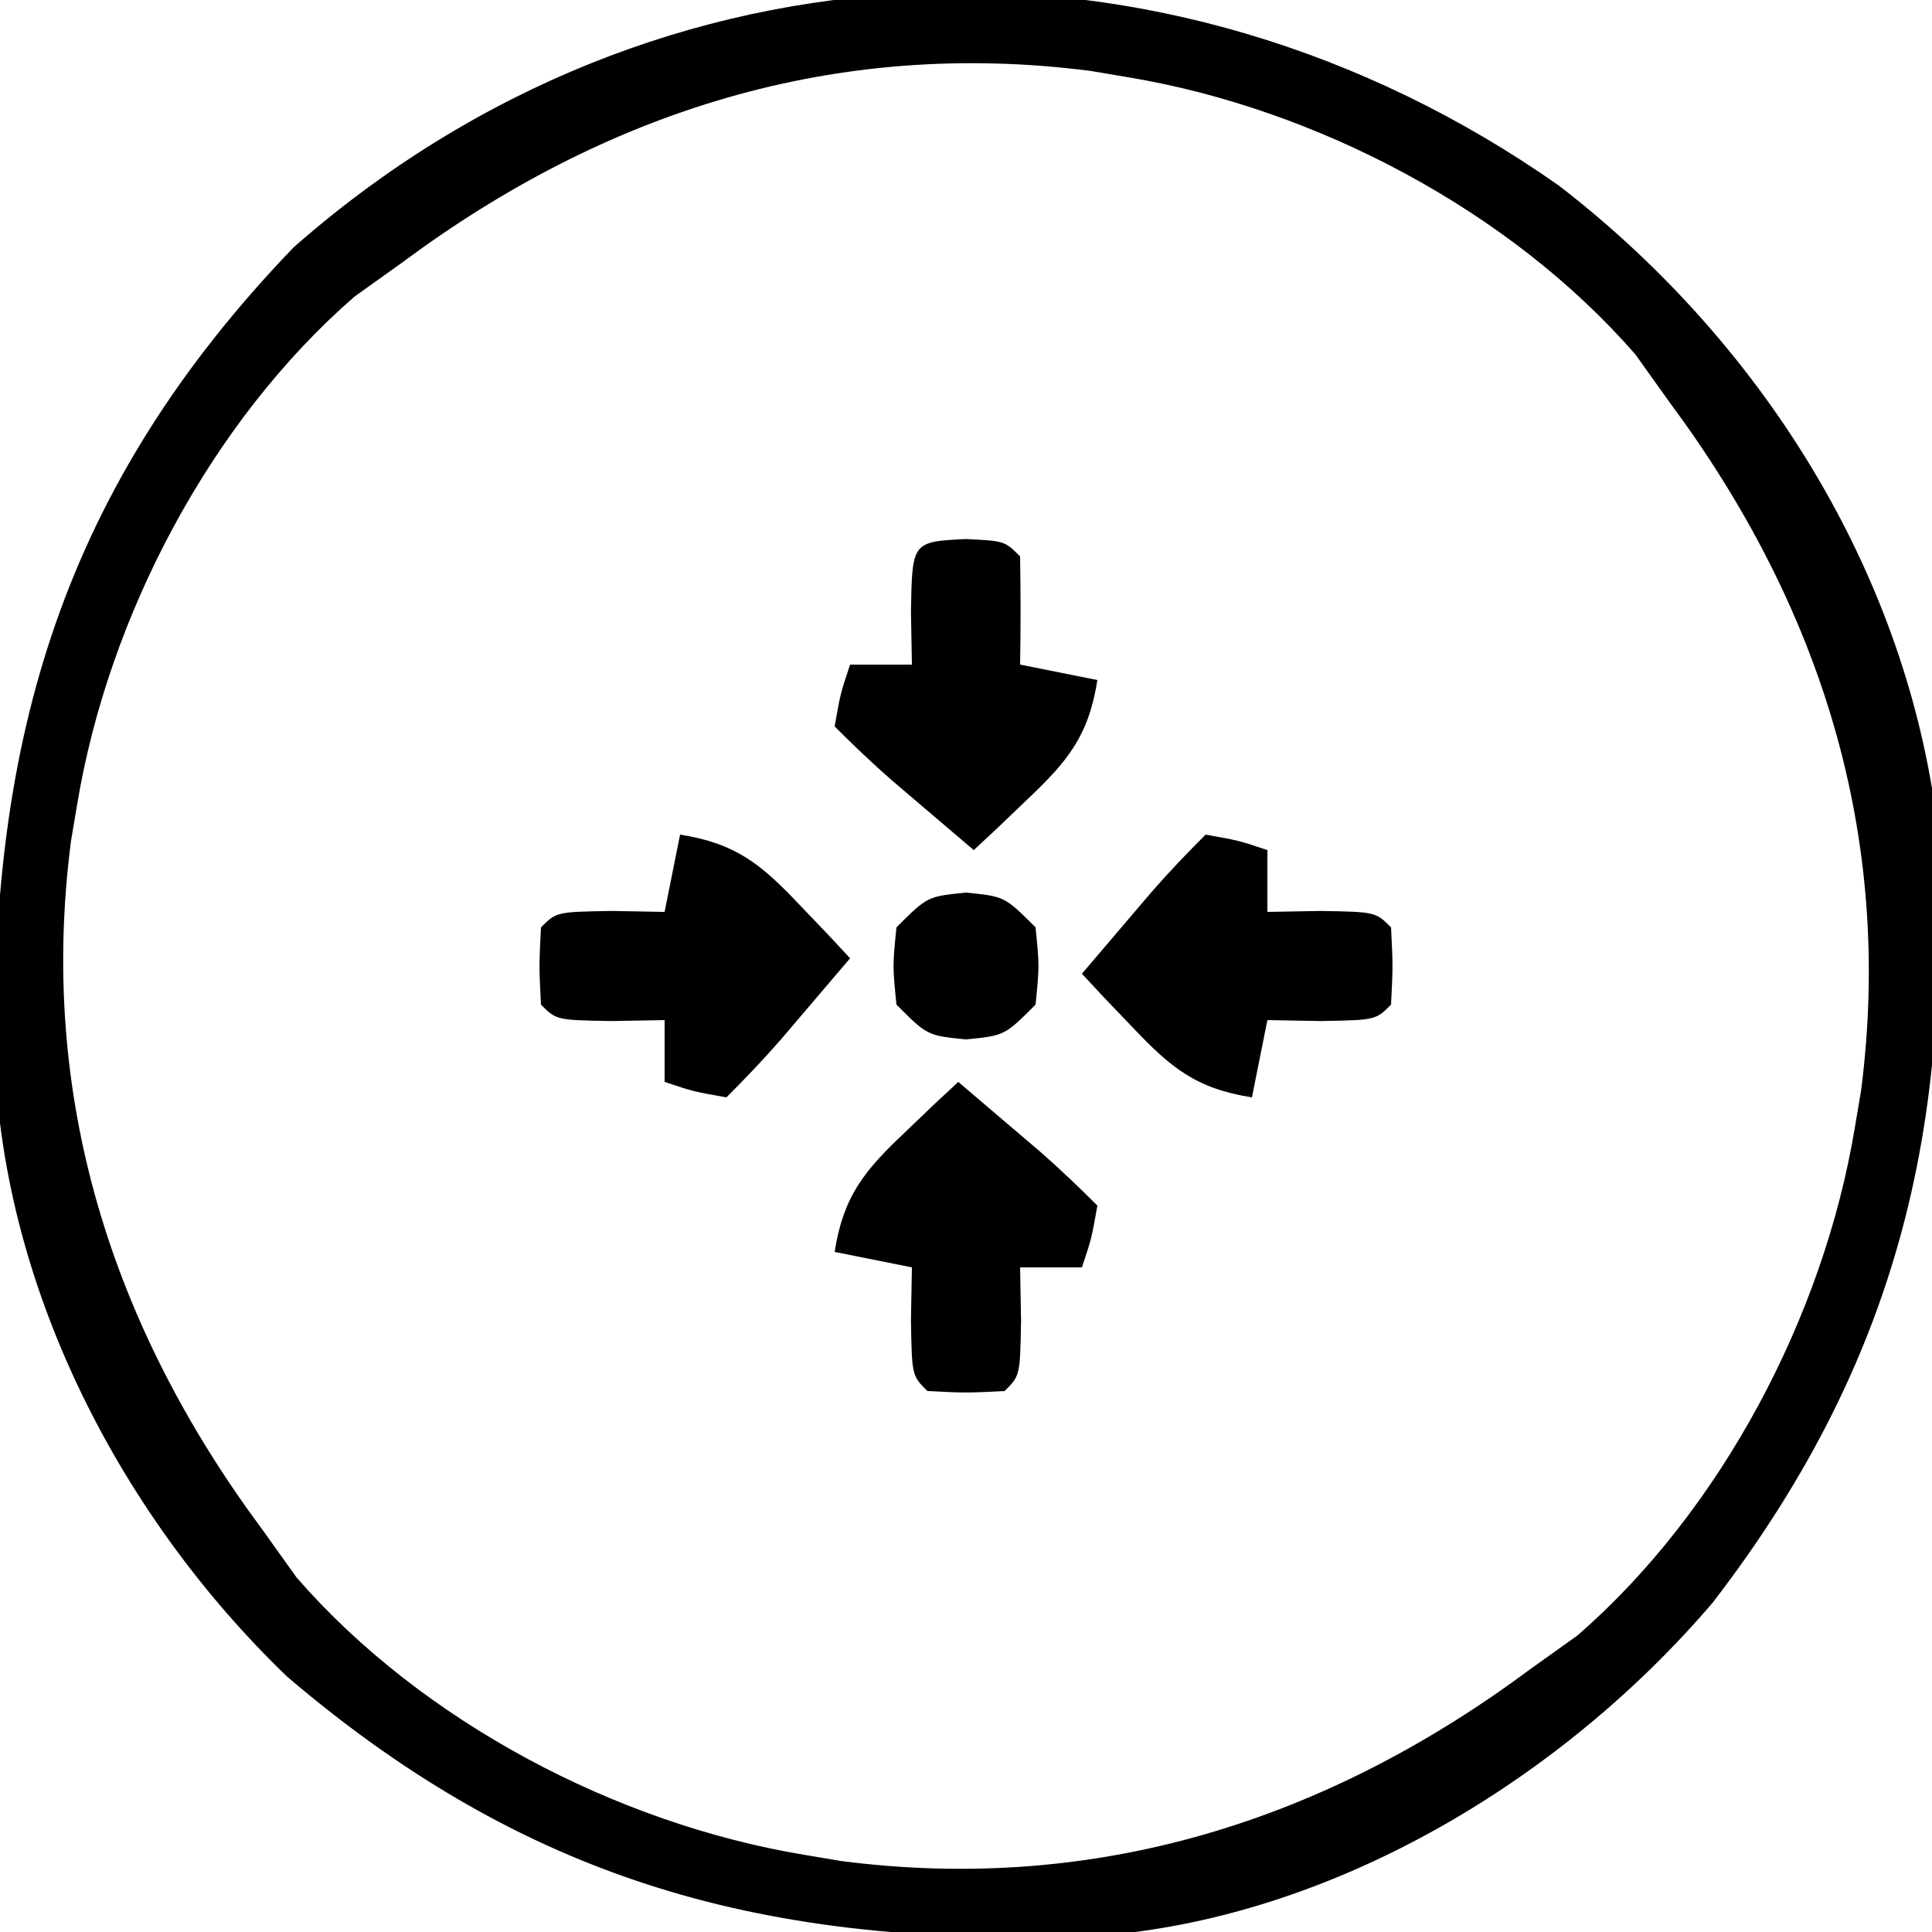
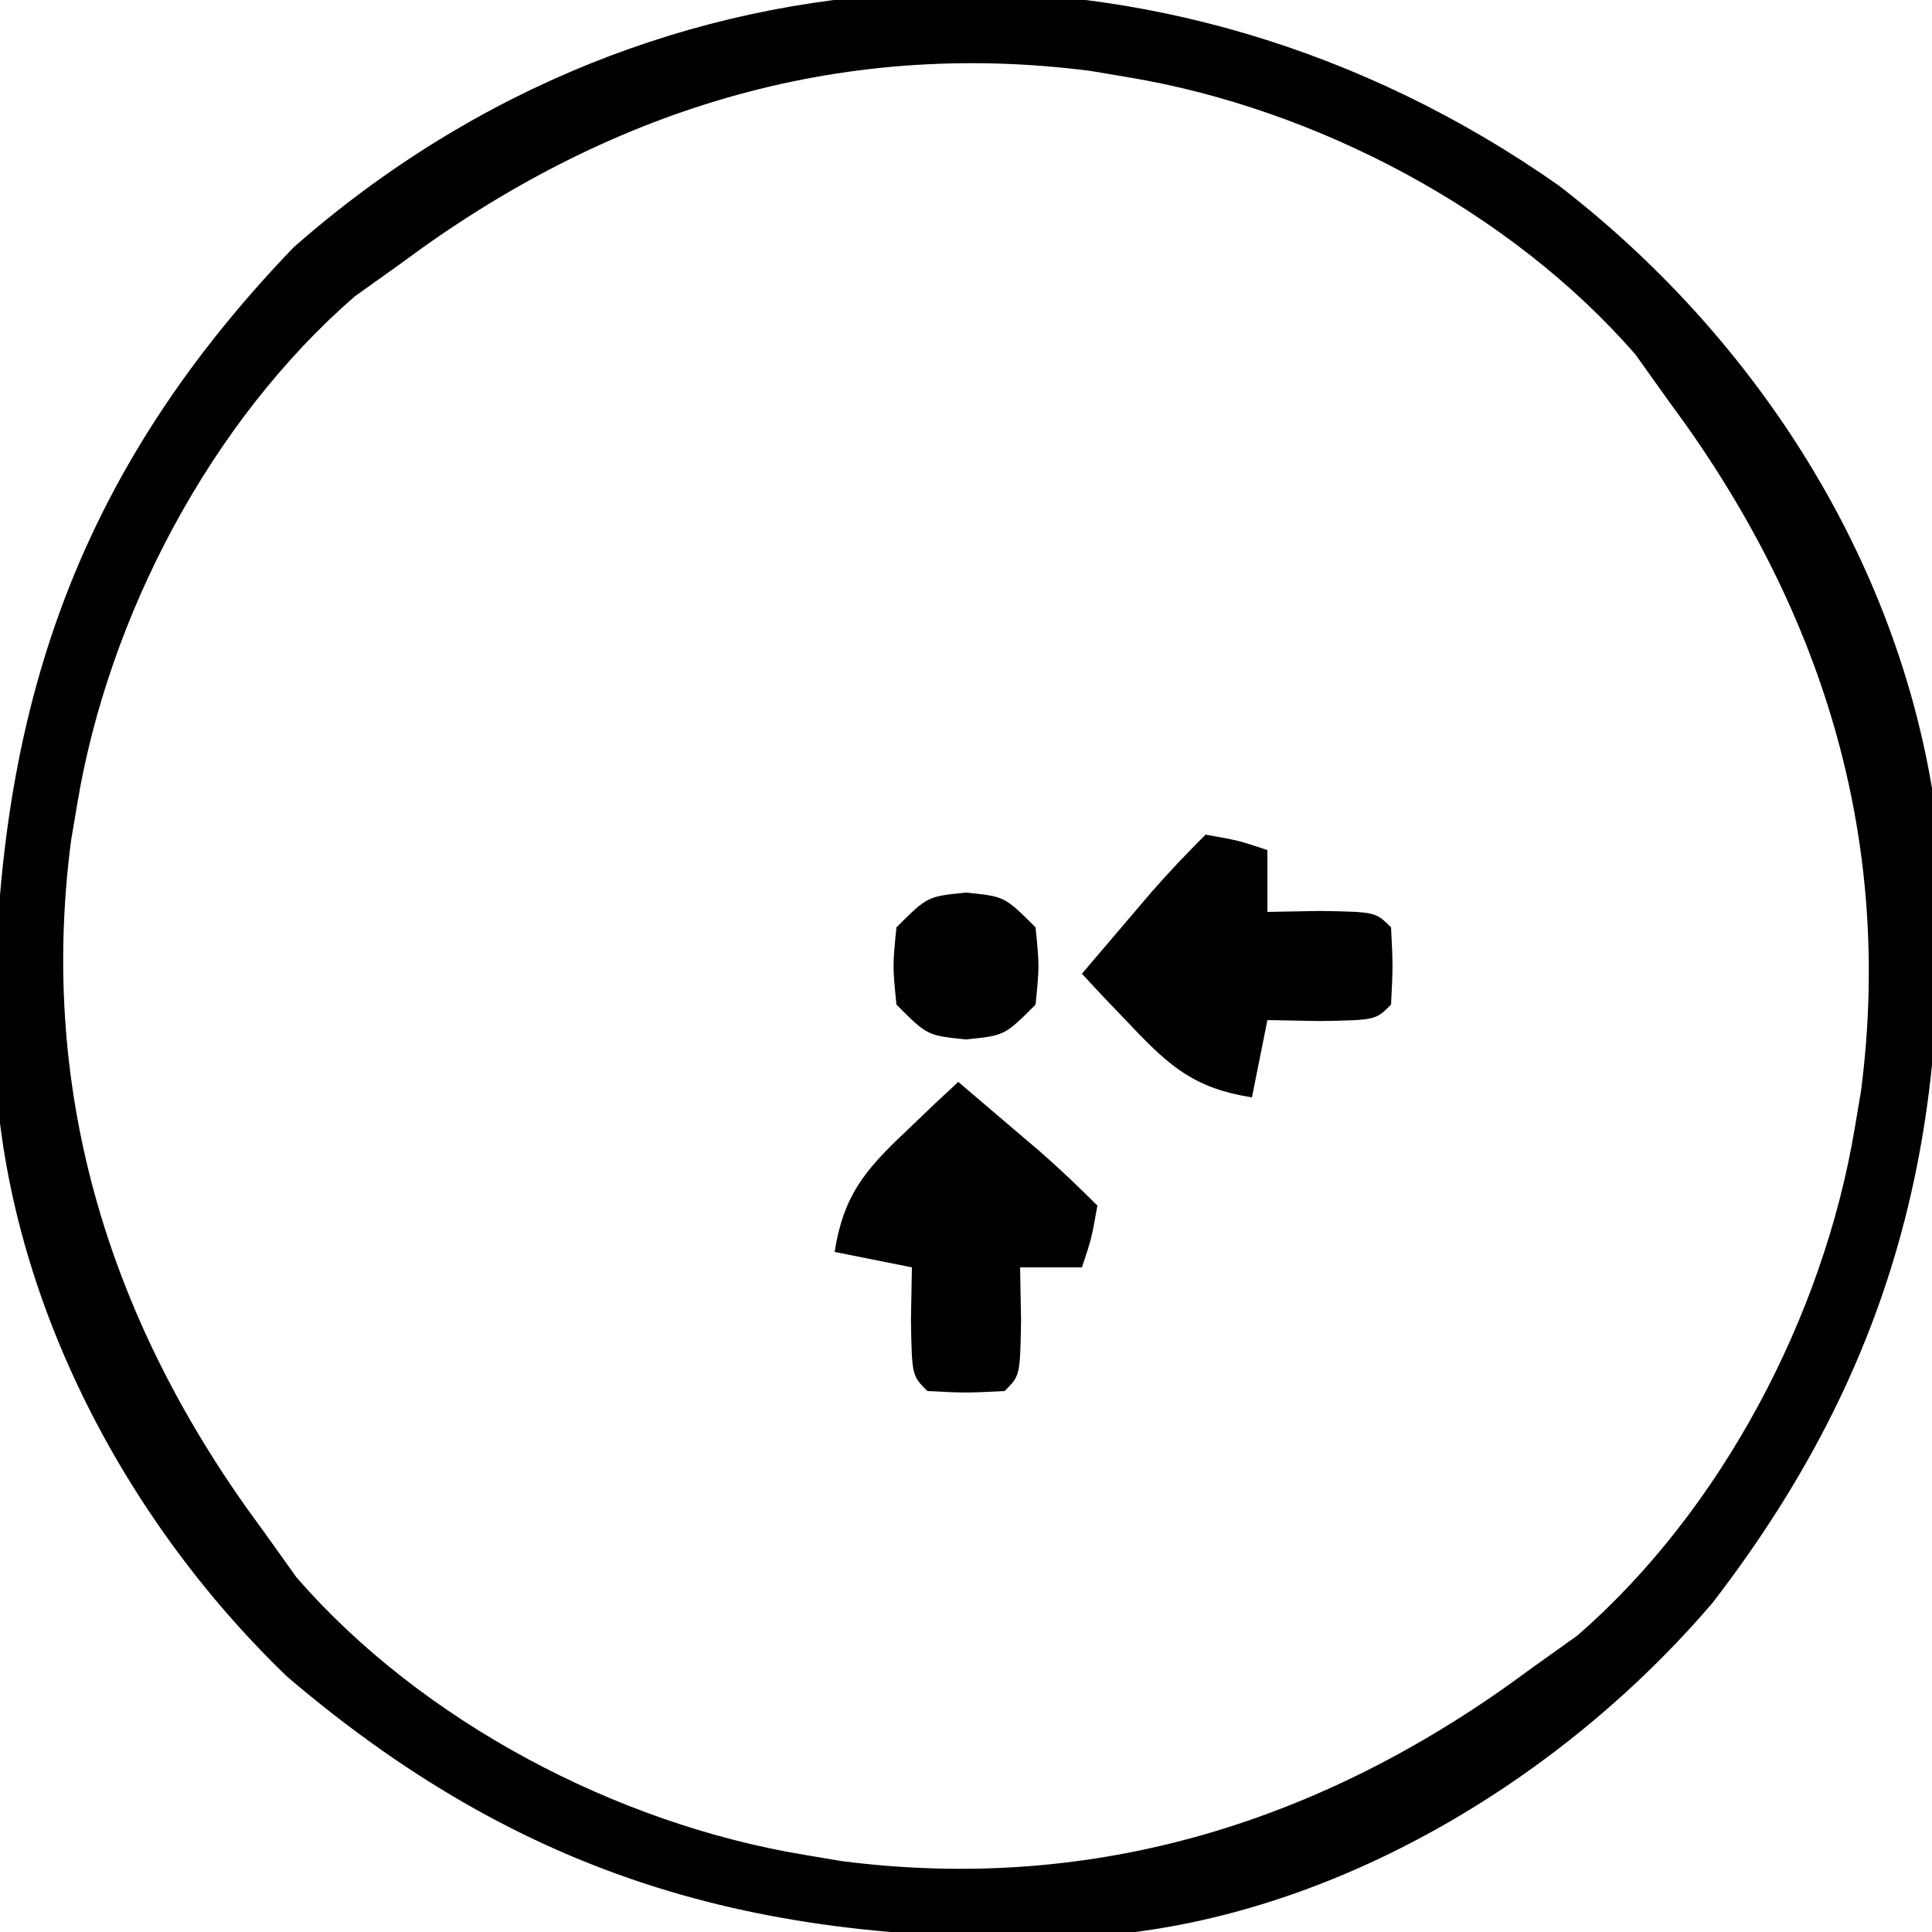
<svg xmlns="http://www.w3.org/2000/svg" version="1.1" width="125" height="125">
  <path d="M0 0 C12.365 9.525 21.532 23.419 24.152 39 C25.871 59.238 22.527 75.379 9.965 91.688 C0.286 103.031 -14.334 111.938 -29.43 113.219 C-50.227 114.094 -66.096 110.28 -82.277 96.473 C-92.969 86.187 -100.555 71.581 -101.184 56.645 C-101.508 35.705 -96.754 19.495 -81.848 4 C-58.277 -16.737 -25.355 -17.808 0 0 Z M-74.848 5 C-75.858 5.722 -76.869 6.444 -77.91 7.188 C-87.228 15.289 -93.829 27.866 -95.848 40 C-95.982 40.795 -96.116 41.591 -96.254 42.41 C-98.393 58.912 -93.646 73.821 -83.848 87 C-83.126 88.011 -82.404 89.021 -81.66 90.062 C-73.559 99.381 -60.981 105.982 -48.848 108 C-48.052 108.134 -47.257 108.268 -46.438 108.406 C-29.936 110.545 -15.027 105.799 -1.848 96 C-0.837 95.278 0.174 94.556 1.215 93.812 C10.533 85.711 17.134 73.134 19.152 61 C19.286 60.205 19.42 59.409 19.559 58.59 C21.697 42.088 16.951 27.179 7.152 14 C6.07 12.484 6.07 12.484 4.965 10.938 C-3.137 1.619 -15.714 -4.982 -27.848 -7 C-28.643 -7.134 -29.438 -7.268 -30.258 -7.406 C-46.759 -9.545 -61.668 -4.799 -74.848 5 Z " fill="#000000" transform="translate(100.848,12)" />
  <path d="M0 0 C1.126 0.957 2.251 1.916 3.375 2.875 C4.001 3.409 4.628 3.942 5.273 4.492 C6.558 5.614 7.794 6.794 9 8 C8.625 10.125 8.625 10.125 8 12 C6.68 12 5.36 12 4 12 C4.021 13.134 4.041 14.269 4.062 15.438 C4 19 4 19 3 20 C0.5 20.125 0.5 20.125 -2 20 C-3 19 -3 19 -3.062 15.438 C-3.042 14.303 -3.021 13.169 -3 12 C-4.65 11.67 -6.3 11.34 -8 11 C-7.43 7.374 -6.076 5.745 -3.438 3.25 C-2.797 2.636 -2.156 2.023 -1.496 1.391 C-1.002 0.932 -0.509 0.473 0 0 Z " fill="#000000" transform="translate(62,70)" />
  <path d="M0 0 C2.125 0.375 2.125 0.375 4 1 C4 2.32 4 3.64 4 5 C5.702 4.969 5.702 4.969 7.438 4.938 C11 5 11 5 12 6 C12.125 8.5 12.125 8.5 12 11 C11 12 11 12 7.438 12.062 C6.303 12.042 5.169 12.021 4 12 C3.67 13.65 3.34 15.3 3 17 C-0.626 16.43 -2.255 15.076 -4.75 12.438 C-5.364 11.797 -5.977 11.156 -6.609 10.496 C-7.068 10.002 -7.527 9.509 -8 9 C-7.043 7.874 -6.084 6.749 -5.125 5.625 C-4.591 4.999 -4.058 4.372 -3.508 3.727 C-2.386 2.442 -1.206 1.206 0 0 Z " fill="#000000" transform="translate(78,54)" />
-   <path d="M0 0 C3.626 0.57 5.255 1.924 7.75 4.562 C8.364 5.203 8.977 5.844 9.609 6.504 C10.068 6.998 10.527 7.491 11 8 C10.043 9.126 9.084 10.251 8.125 11.375 C7.591 12.001 7.058 12.628 6.508 13.273 C5.386 14.558 4.206 15.794 3 17 C0.875 16.625 0.875 16.625 -1 16 C-1 14.68 -1 13.36 -1 12 C-2.702 12.031 -2.702 12.031 -4.438 12.062 C-8 12 -8 12 -9 11 C-9.125 8.5 -9.125 8.5 -9 6 C-8 5 -8 5 -4.438 4.938 C-3.303 4.958 -2.169 4.979 -1 5 C-0.67 3.35 -0.34 1.7 0 0 Z " fill="#000000" transform="translate(44,54)" />
-   <path d="M0 0 C2.5 0.125 2.5 0.125 3.5 1.125 C3.541 3.458 3.542 5.792 3.5 8.125 C5.15 8.455 6.8 8.785 8.5 9.125 C7.93 12.751 6.576 14.38 3.938 16.875 C3.297 17.489 2.656 18.102 1.996 18.734 C1.502 19.193 1.009 19.652 0.5 20.125 C-0.626 19.168 -1.751 18.209 -2.875 17.25 C-3.501 16.716 -4.128 16.183 -4.773 15.633 C-6.058 14.511 -7.294 13.331 -8.5 12.125 C-8.125 10 -8.125 10 -7.5 8.125 C-6.18 8.125 -4.86 8.125 -3.5 8.125 C-3.521 6.991 -3.541 5.856 -3.562 4.688 C-3.483 0.174 -3.483 0.174 0 0 Z " fill="#000000" transform="translate(62.5,34.875)" />
  <path d="M0 0 C2.5 0.25 2.5 0.25 4.5 2.25 C4.75 4.75 4.75 4.75 4.5 7.25 C2.5 9.25 2.5 9.25 0 9.5 C-2.5 9.25 -2.5 9.25 -4.5 7.25 C-4.75 4.75 -4.75 4.75 -4.5 2.25 C-2.5 0.25 -2.5 0.25 0 0 Z " fill="#000000" transform="translate(62.5,57.75)" />
</svg>